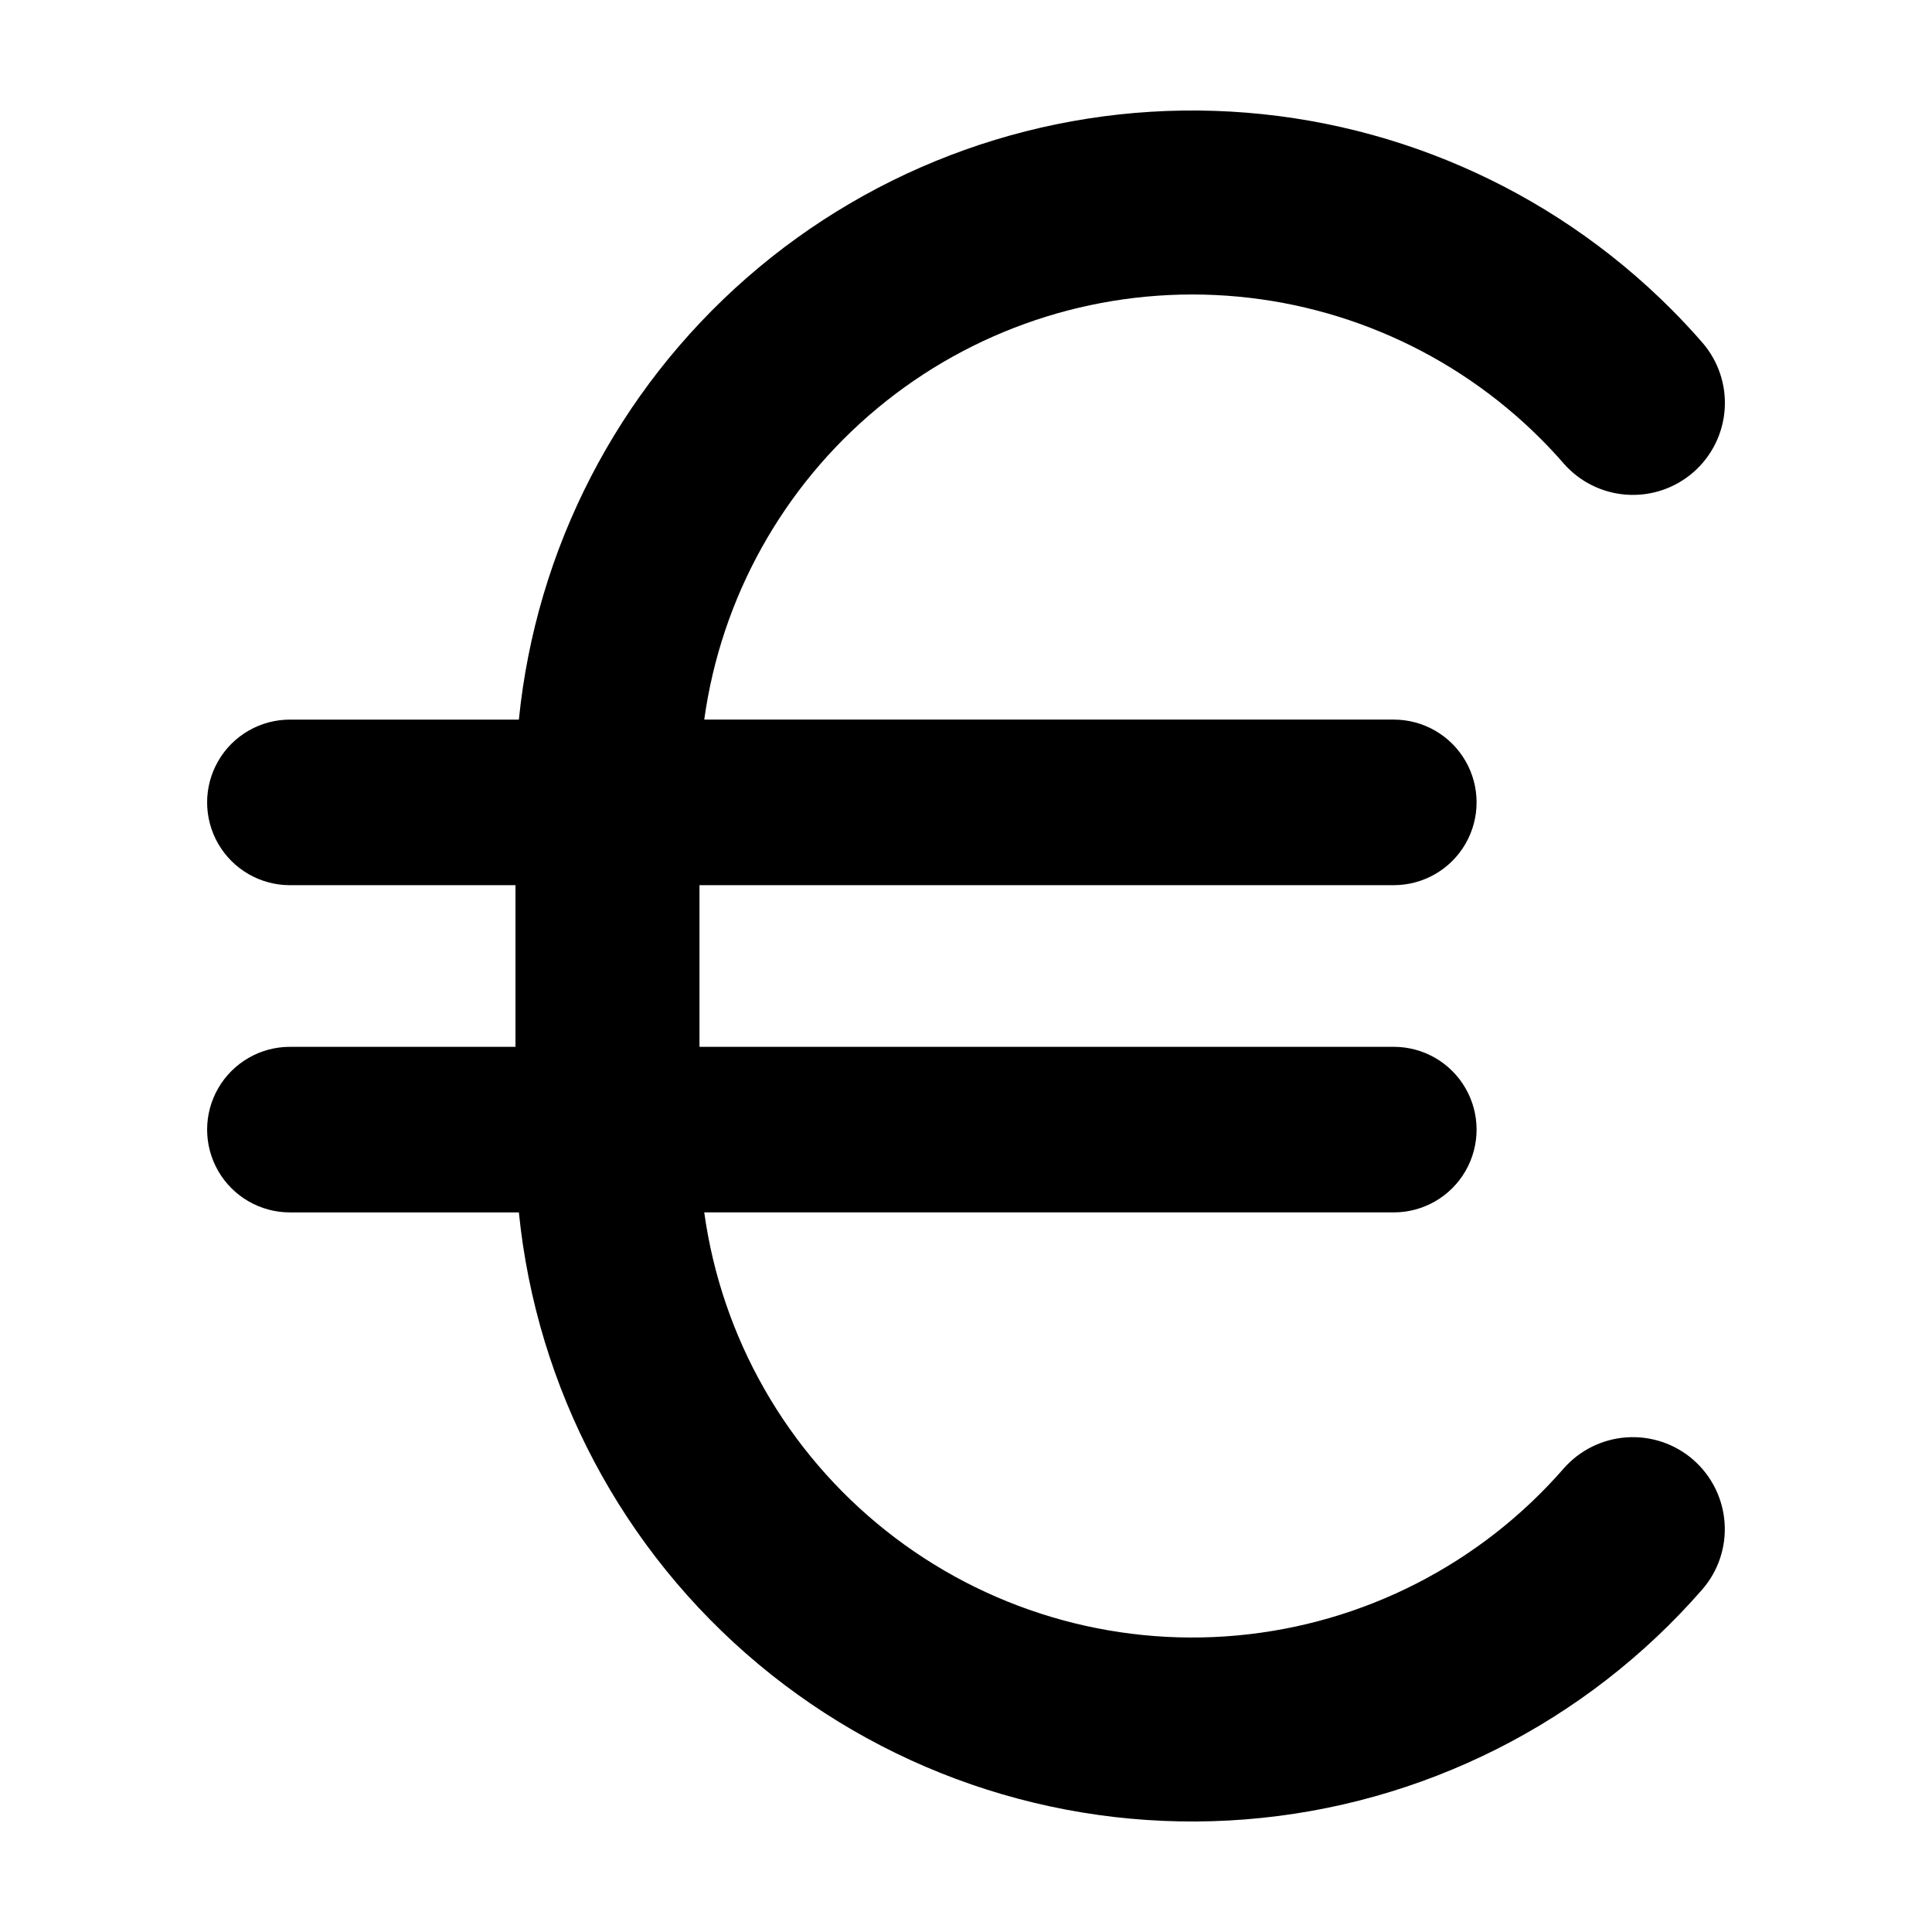
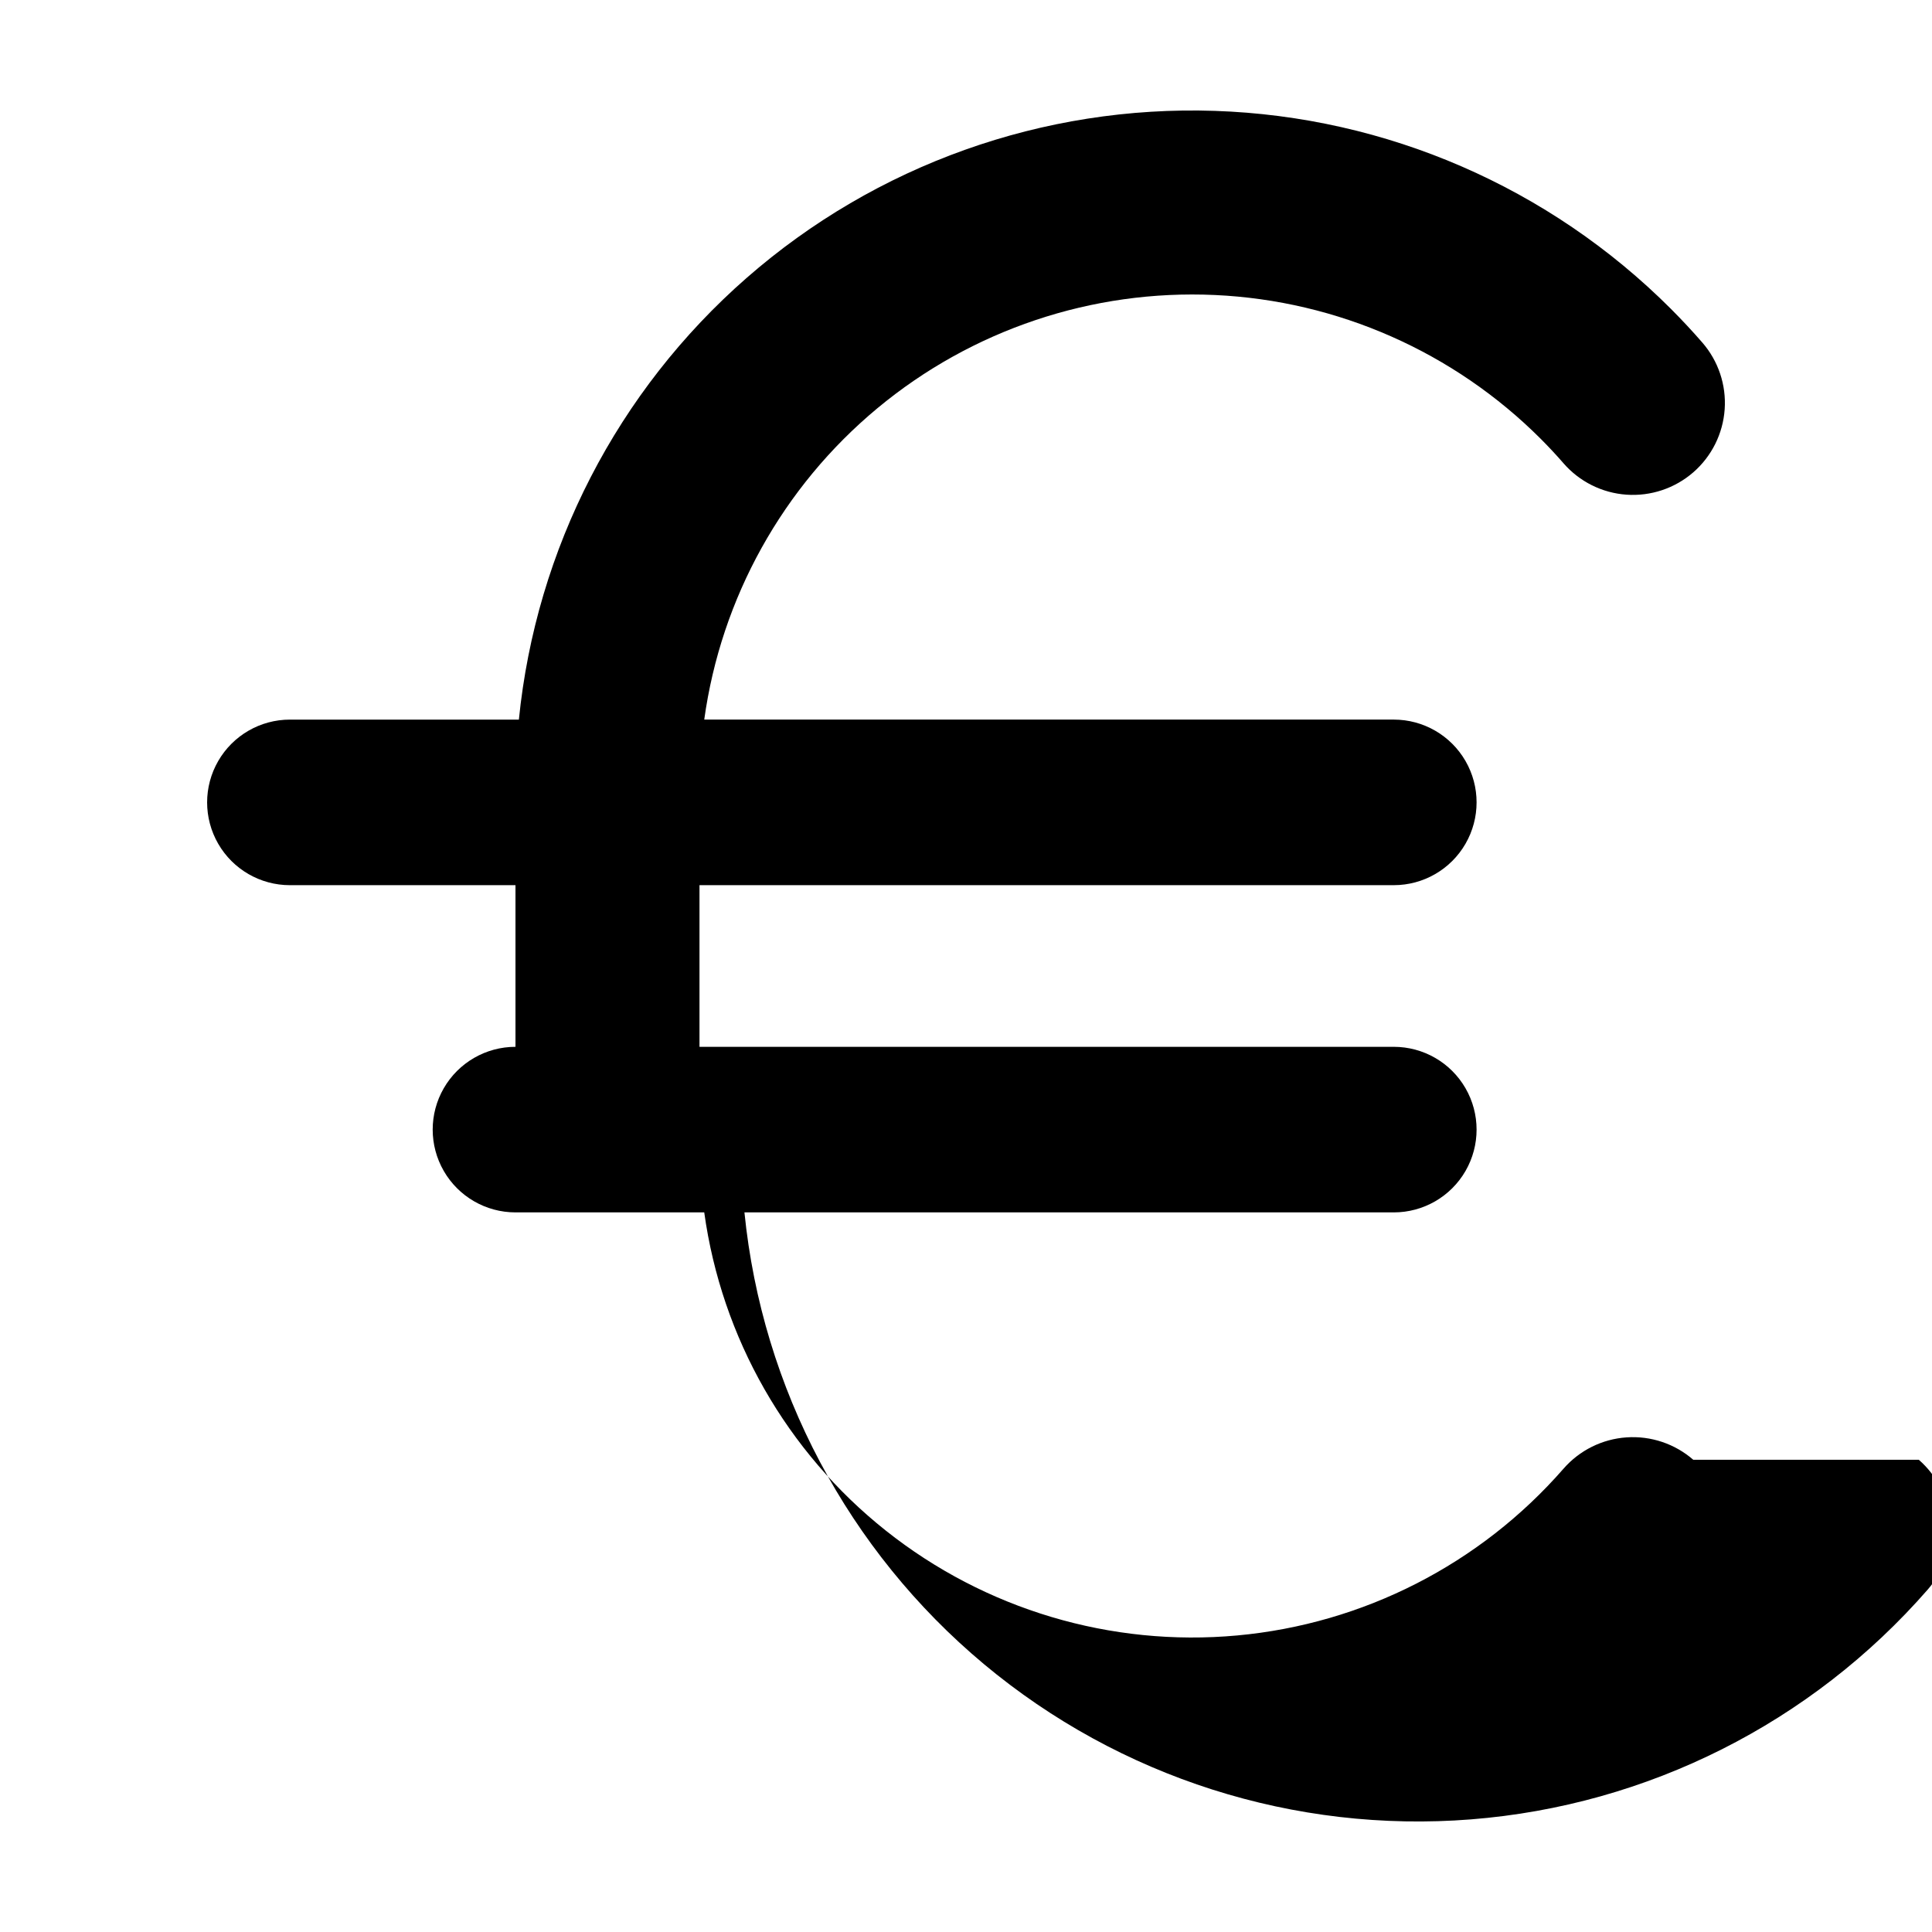
<svg xmlns="http://www.w3.org/2000/svg" fill="#000000" width="800px" height="800px" version="1.1" viewBox="144 144 512 512">
-   <path d="m592.74 530.86c-4.875-4.246-11.238-6.387-17.688-5.941-6.453 0.441-12.461 3.43-16.711 8.305-22.074 25.305-53.051 41.133-86.492 44.191-33.438 3.059-66.773-6.883-93.07-27.766-26.301-20.879-43.543-51.09-48.148-84.352h182.74c7.836 0 15.082-4.18 19-10.969 3.918-6.789 3.918-15.152 0-21.941-3.918-6.789-11.164-10.969-19-10.969h-184v-42.836l184-0.004c7.836 0 15.082-4.18 19-10.969 3.918-6.789 3.918-15.152 0-21.941-3.918-6.785-11.164-10.969-19-10.969h-182.74c4.465-32.254 20.82-61.672 45.855-82.488 25.039-20.816 56.949-31.527 89.477-30.031 32.523 1.492 63.316 15.09 86.34 38.113 2.102 2.106 4.129 4.277 6.023 6.457h-0.004c4.242 4.887 10.25 7.891 16.703 8.344s12.824-1.676 17.707-5.918c4.883-4.246 7.875-10.258 8.324-16.711 0.449-6.453-1.688-12.82-5.938-17.699-2.629-3.027-5.434-6.031-8.336-8.938-32.168-32.176-75.359-50.922-120.83-52.445-45.469-1.52-89.82 14.297-124.07 44.25-34.242 29.949-55.828 71.797-60.375 117.07h-60.676c-7.84 0-15.082 4.184-19 10.969-3.922 6.789-3.922 15.152 0 21.941 3.918 6.789 11.16 10.969 19 10.969h59.777v42.836l-59.777 0.004c-7.84 0-15.082 4.18-19 10.969-3.922 6.789-3.922 15.152 0 21.941 3.918 6.789 11.16 10.969 19 10.969h60.68-0.004c4.688 46.668 27.469 89.641 63.465 119.71 35.996 30.07 82.336 44.84 129.09 41.148 46.754-3.691 90.203-25.555 121.03-60.902 4.25-4.875 6.387-11.234 5.941-17.688-0.441-6.449-3.43-12.457-8.301-16.707z" />
+   <path d="m592.74 530.86c-4.875-4.246-11.238-6.387-17.688-5.941-6.453 0.441-12.461 3.43-16.711 8.305-22.074 25.305-53.051 41.133-86.492 44.191-33.438 3.059-66.773-6.883-93.07-27.766-26.301-20.879-43.543-51.09-48.148-84.352h182.74c7.836 0 15.082-4.18 19-10.969 3.918-6.789 3.918-15.152 0-21.941-3.918-6.789-11.164-10.969-19-10.969h-184v-42.836l184-0.004c7.836 0 15.082-4.18 19-10.969 3.918-6.789 3.918-15.152 0-21.941-3.918-6.785-11.164-10.969-19-10.969h-182.74c4.465-32.254 20.82-61.672 45.855-82.488 25.039-20.816 56.949-31.527 89.477-30.031 32.523 1.492 63.316 15.09 86.34 38.113 2.102 2.106 4.129 4.277 6.023 6.457h-0.004c4.242 4.887 10.25 7.891 16.703 8.344s12.824-1.676 17.707-5.918c4.883-4.246 7.875-10.258 8.324-16.711 0.449-6.453-1.688-12.82-5.938-17.699-2.629-3.027-5.434-6.031-8.336-8.938-32.168-32.176-75.359-50.922-120.83-52.445-45.469-1.52-89.82 14.297-124.07 44.25-34.242 29.949-55.828 71.797-60.375 117.07h-60.676c-7.84 0-15.082 4.184-19 10.969-3.922 6.789-3.922 15.152 0 21.941 3.918 6.789 11.16 10.969 19 10.969h59.777v42.836c-7.84 0-15.082 4.18-19 10.969-3.922 6.789-3.922 15.152 0 21.941 3.918 6.789 11.16 10.969 19 10.969h60.68-0.004c4.688 46.668 27.469 89.641 63.465 119.71 35.996 30.07 82.336 44.84 129.09 41.148 46.754-3.691 90.203-25.555 121.03-60.902 4.25-4.875 6.387-11.234 5.941-17.688-0.441-6.449-3.43-12.457-8.301-16.707z" />
</svg>